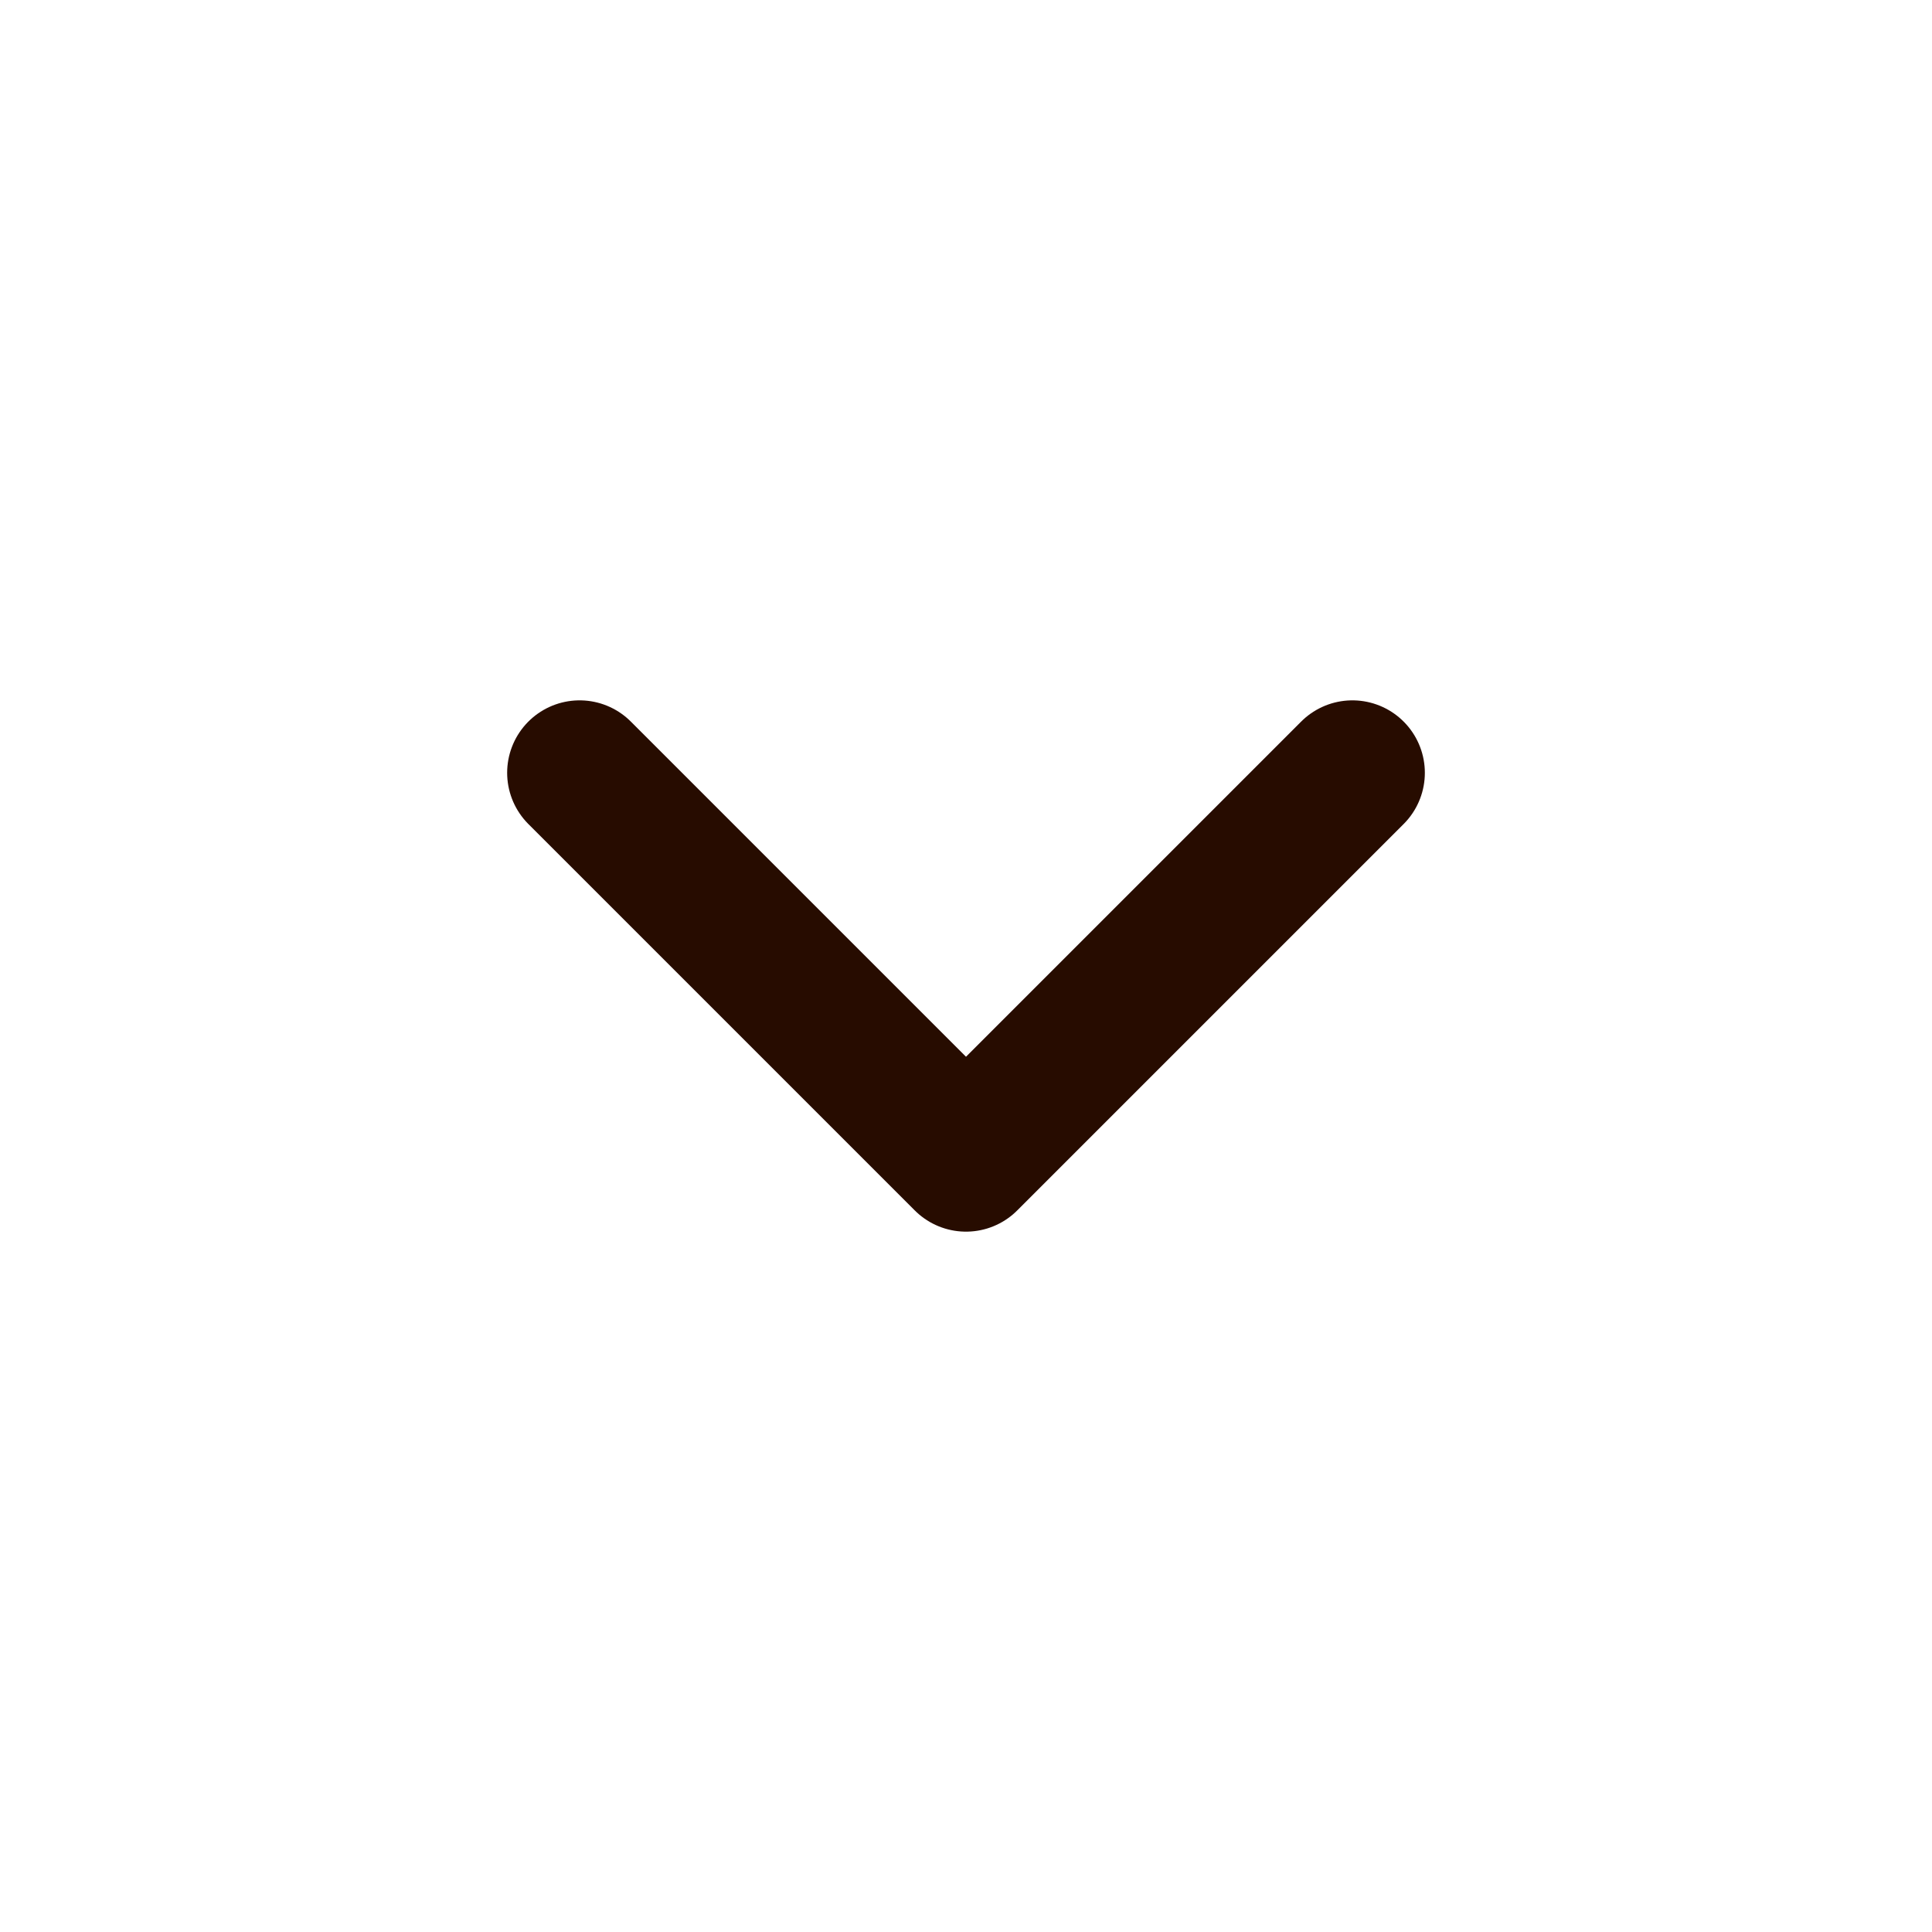
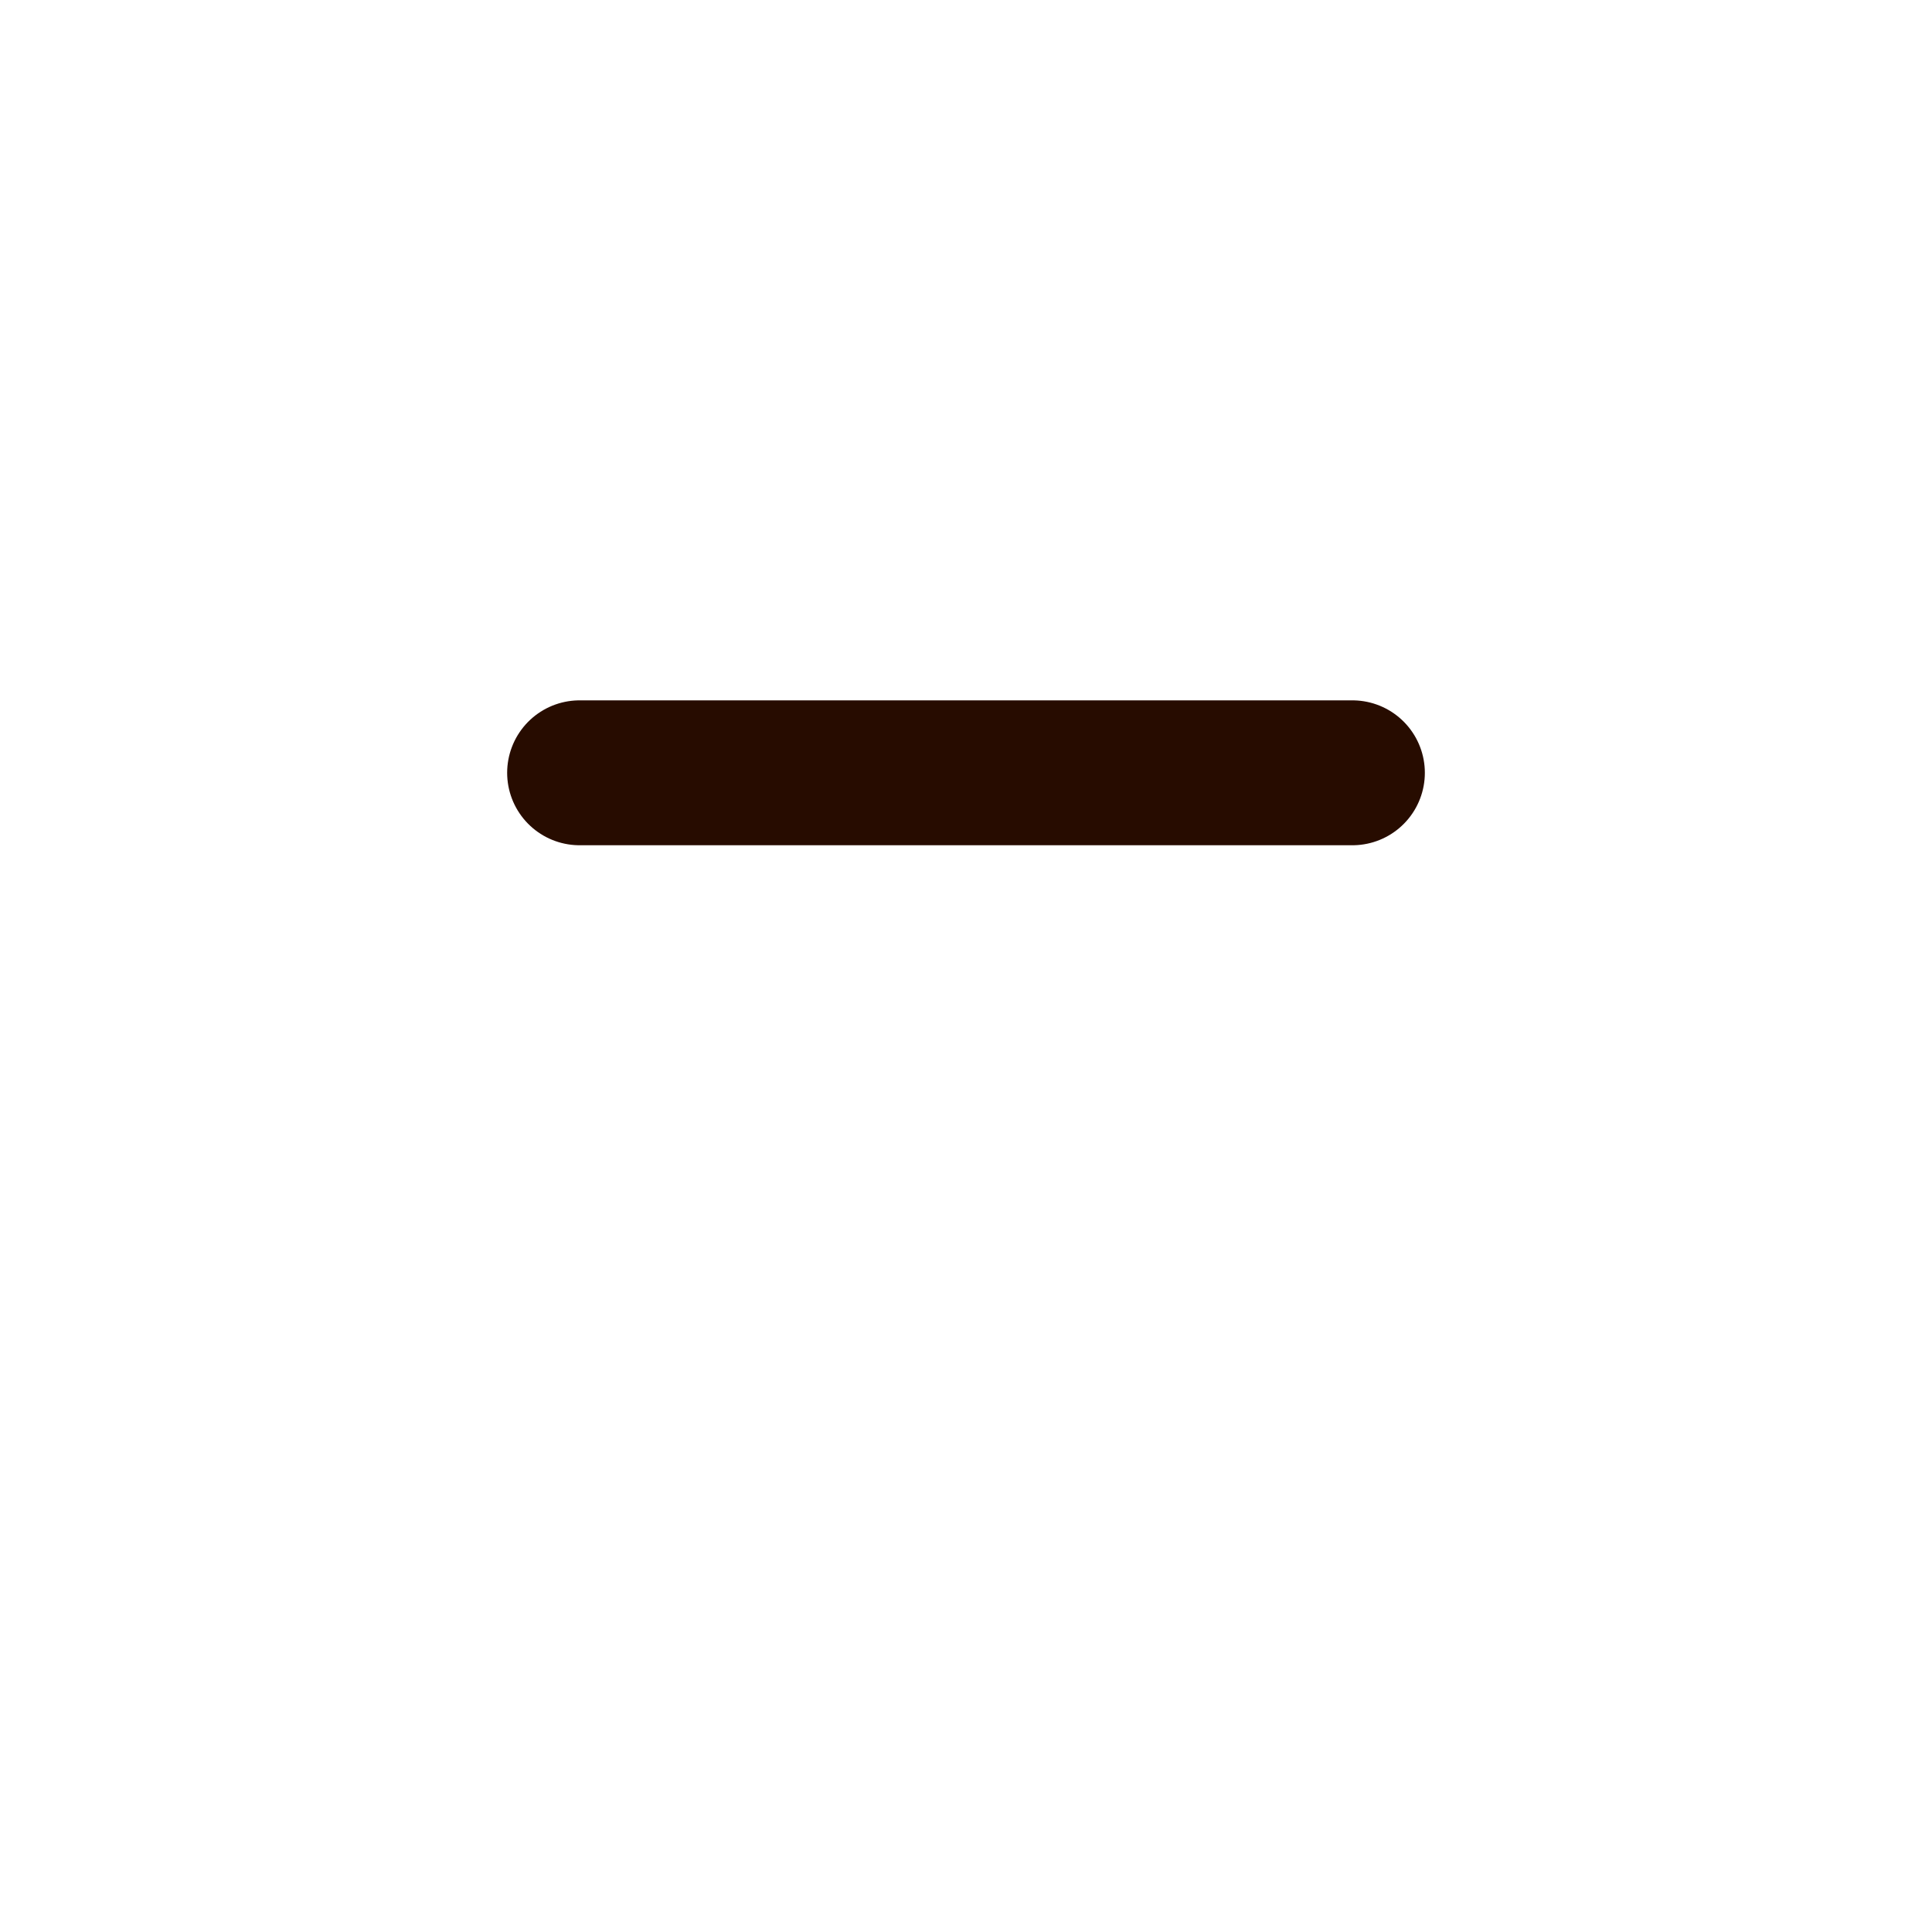
<svg xmlns="http://www.w3.org/2000/svg" width="20" height="20" viewBox="0 0 20 20" fill="none">
-   <path d="M6 8L10 12L14 8" stroke="#270C00" stroke-width="1.5" stroke-linecap="round" stroke-linejoin="round" />
+   <path d="M6 8L14 8" stroke="#270C00" stroke-width="1.5" stroke-linecap="round" stroke-linejoin="round" />
</svg>